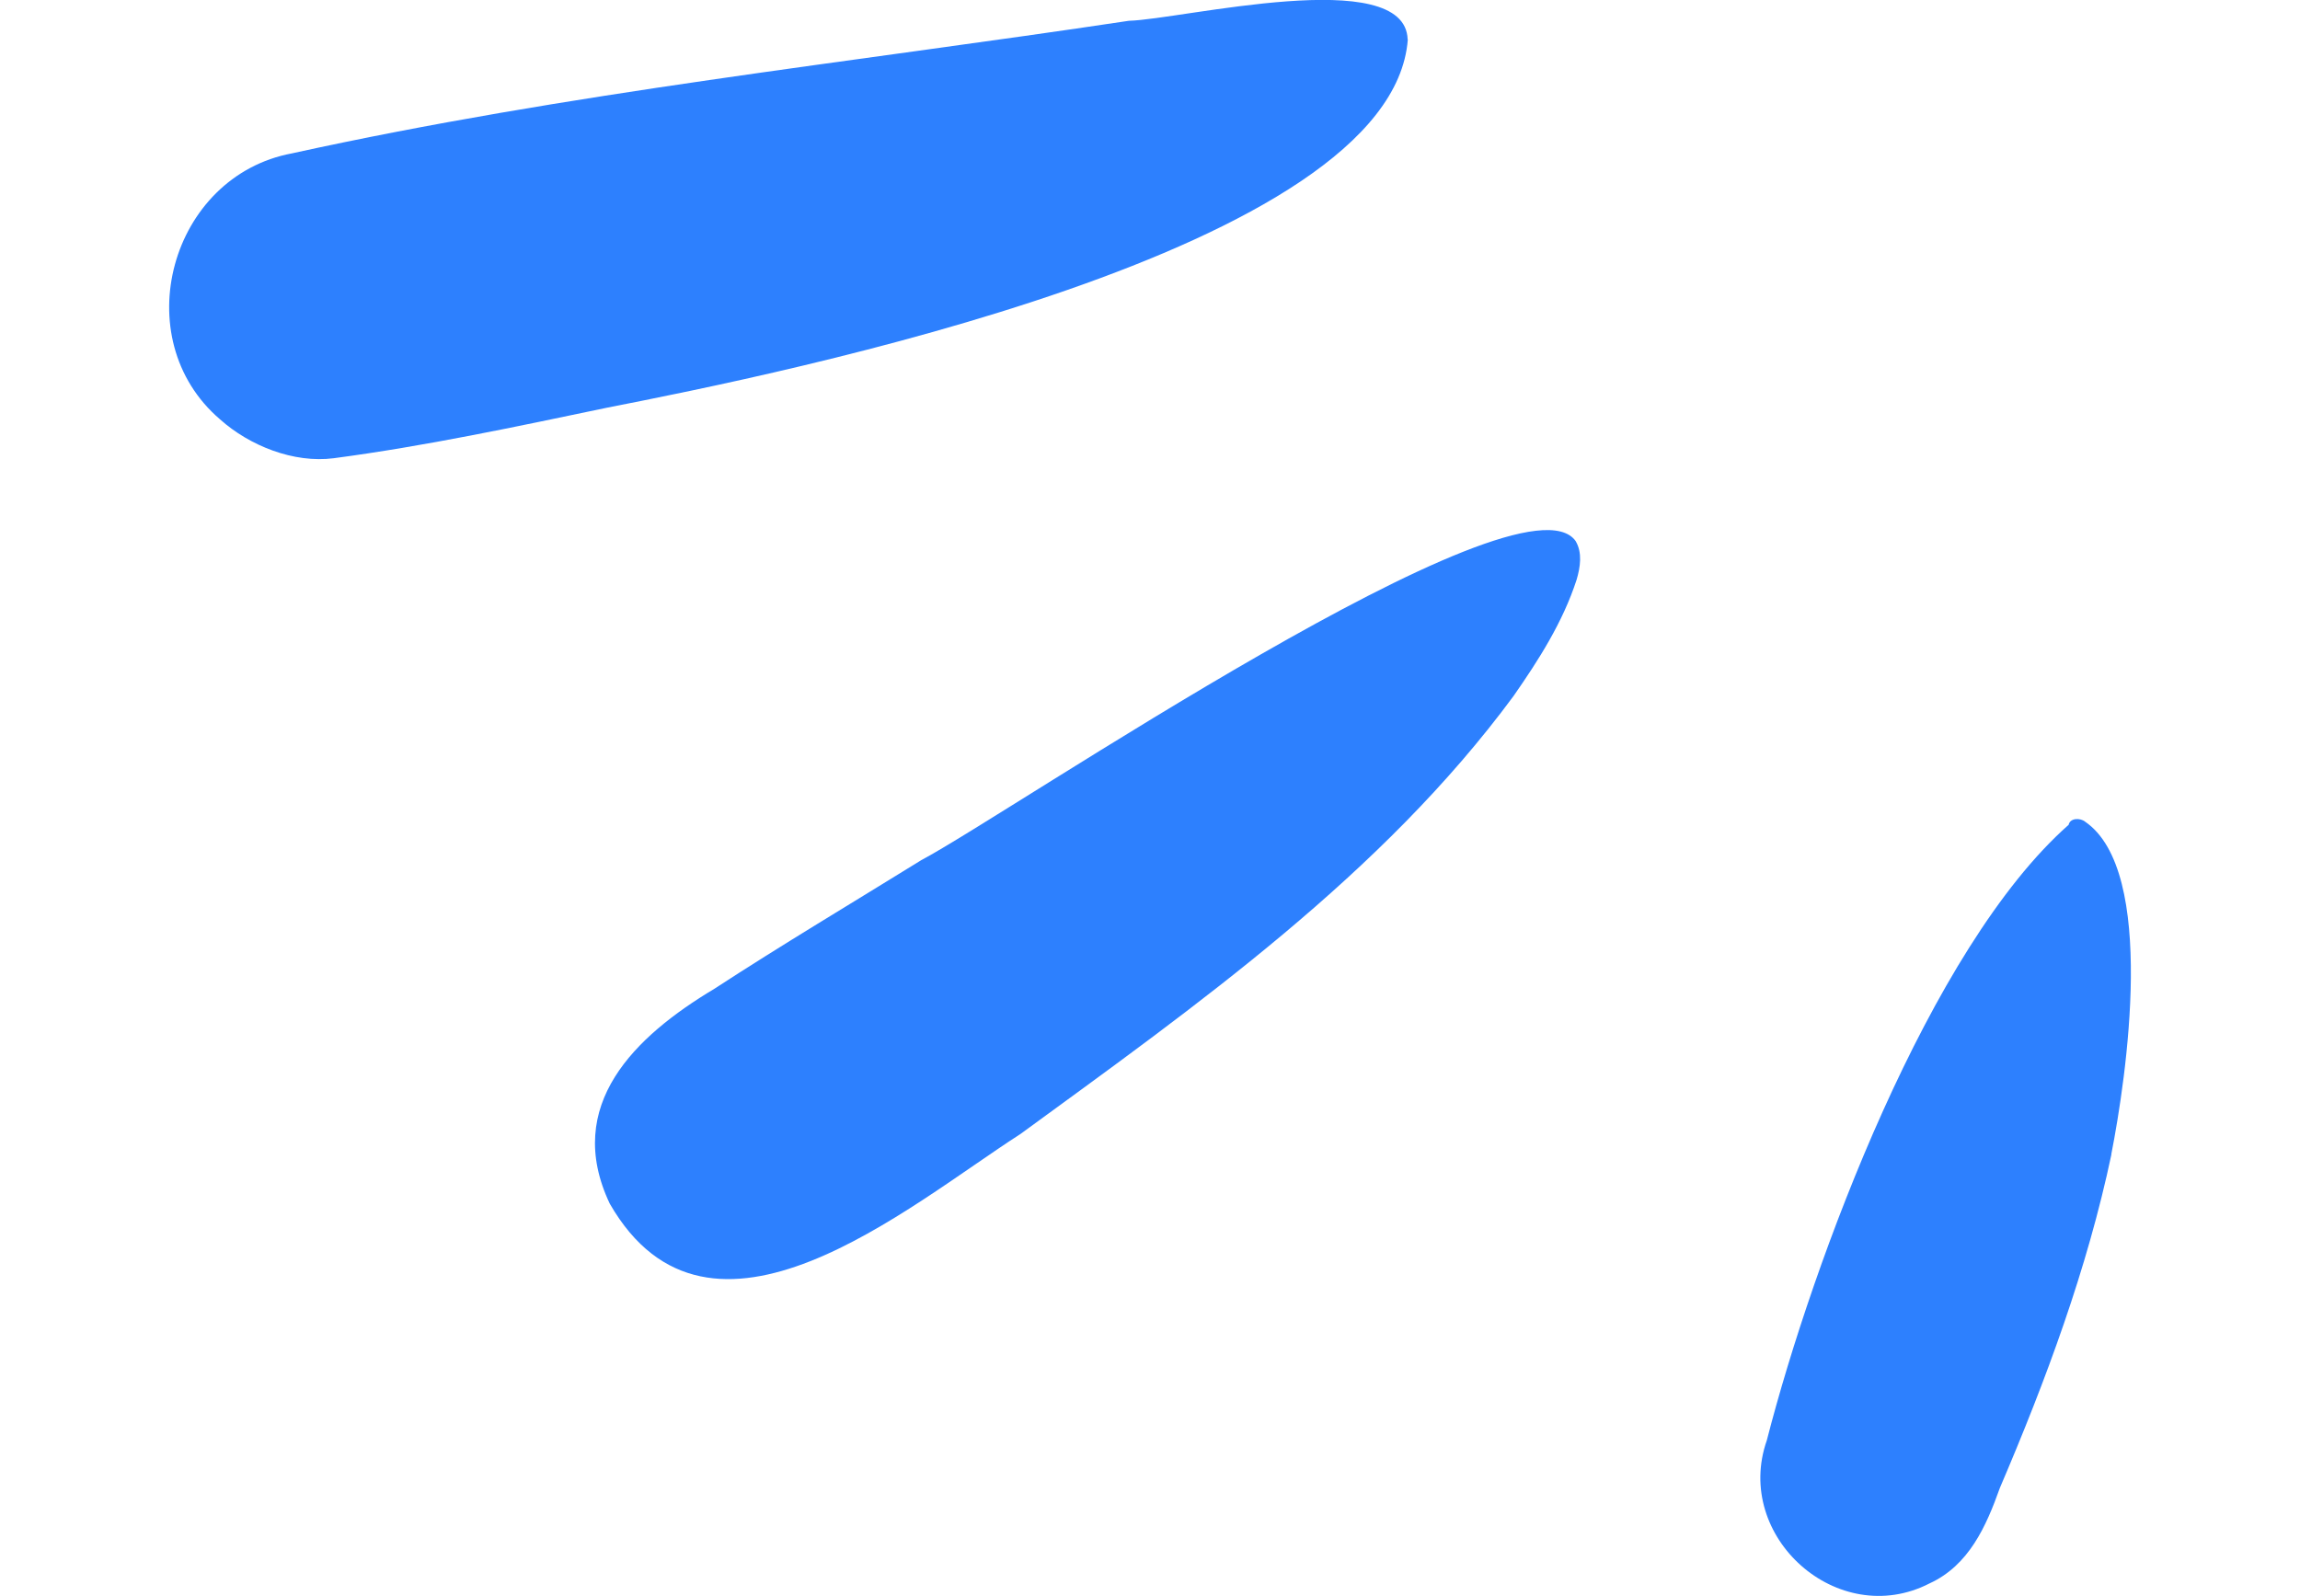
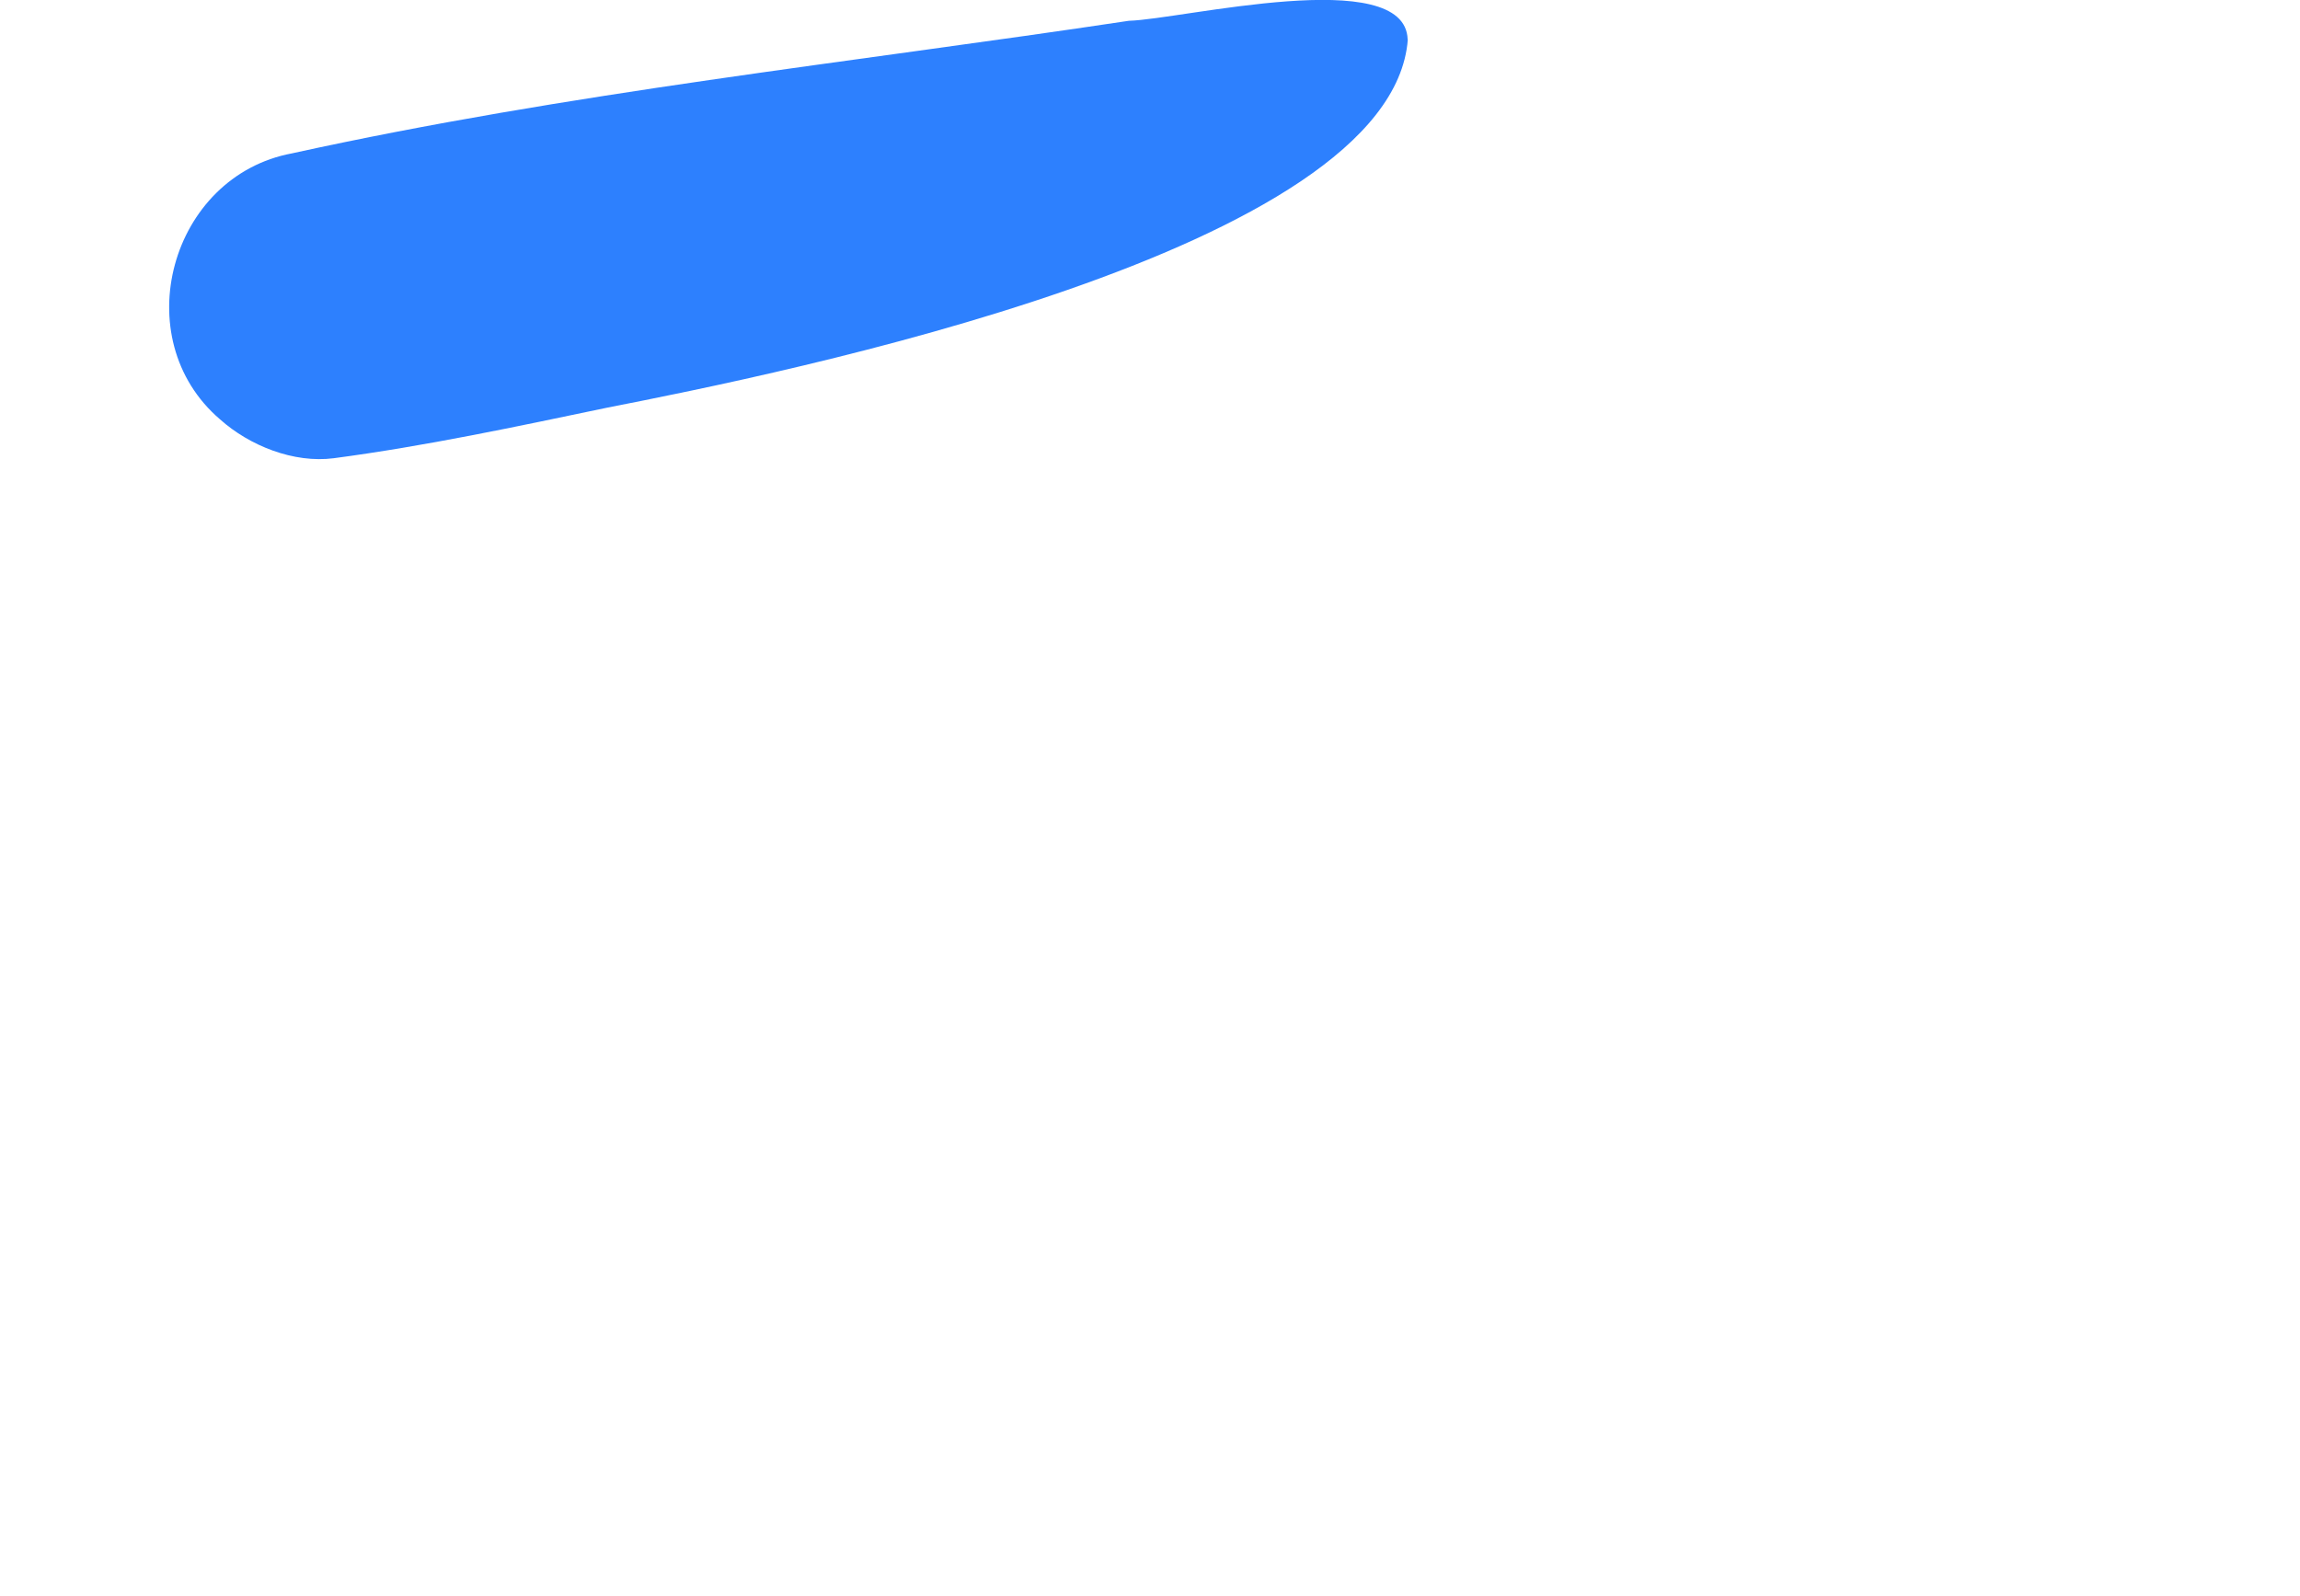
<svg xmlns="http://www.w3.org/2000/svg" viewBox="0 0 113.22 92.13" width="134" height="93">
  <defs>
    <style>      .droplets-blue-4-1 {        fill: #2d80fe;      }    </style>
  </defs>
  <g>
    <g>
      <path class="droplets-blue-4-1" d="m71.48,2.27c-.15-4.34-13.05-1.15-16.09-1.07C39.28,3.62,23.02,5.35,7.1,8.85.06,10.16-2.52,19.54,2.94,24.21c1.7,1.52,4.25,2.54,6.56,2.24,5.29-.7,10.52-1.82,15.74-2.91,10.2-2,45.33-9.06,46.25-21.26Z" />
-       <path class="droplets-blue-4-1" d="m81.19,31.25c-3.09-4.51-32.72,15.72-37.78,18.4-3.99,2.47-8.02,4.87-11.95,7.43-4.56,2.73-8.73,6.7-6.03,12.4,5.77,10.03,17.2.16,23.7-4.02,10.23-7.47,20.87-14.99,28.46-25.28,1.45-2.08,2.85-4.27,3.64-6.71.22-.74.34-1.57-.05-2.23Z" />
-       <path class="droplets-blue-4-1" d="m112.09,66.64c.87-4.43,2.65-16.36-1.51-19.21-.28-.23-.87-.22-.95.18-8.03,7.09-14.74,25.11-17.42,35.53-1.95,5.57,4.11,10.97,9.39,8.26,2.27-1.04,3.27-3.29,4.06-5.51,2.66-6.22,5.04-12.63,6.44-19.26Z" />
+       <path class="droplets-blue-4-1" d="m112.09,66.64Z" />
    </g>
  </g>
</svg>